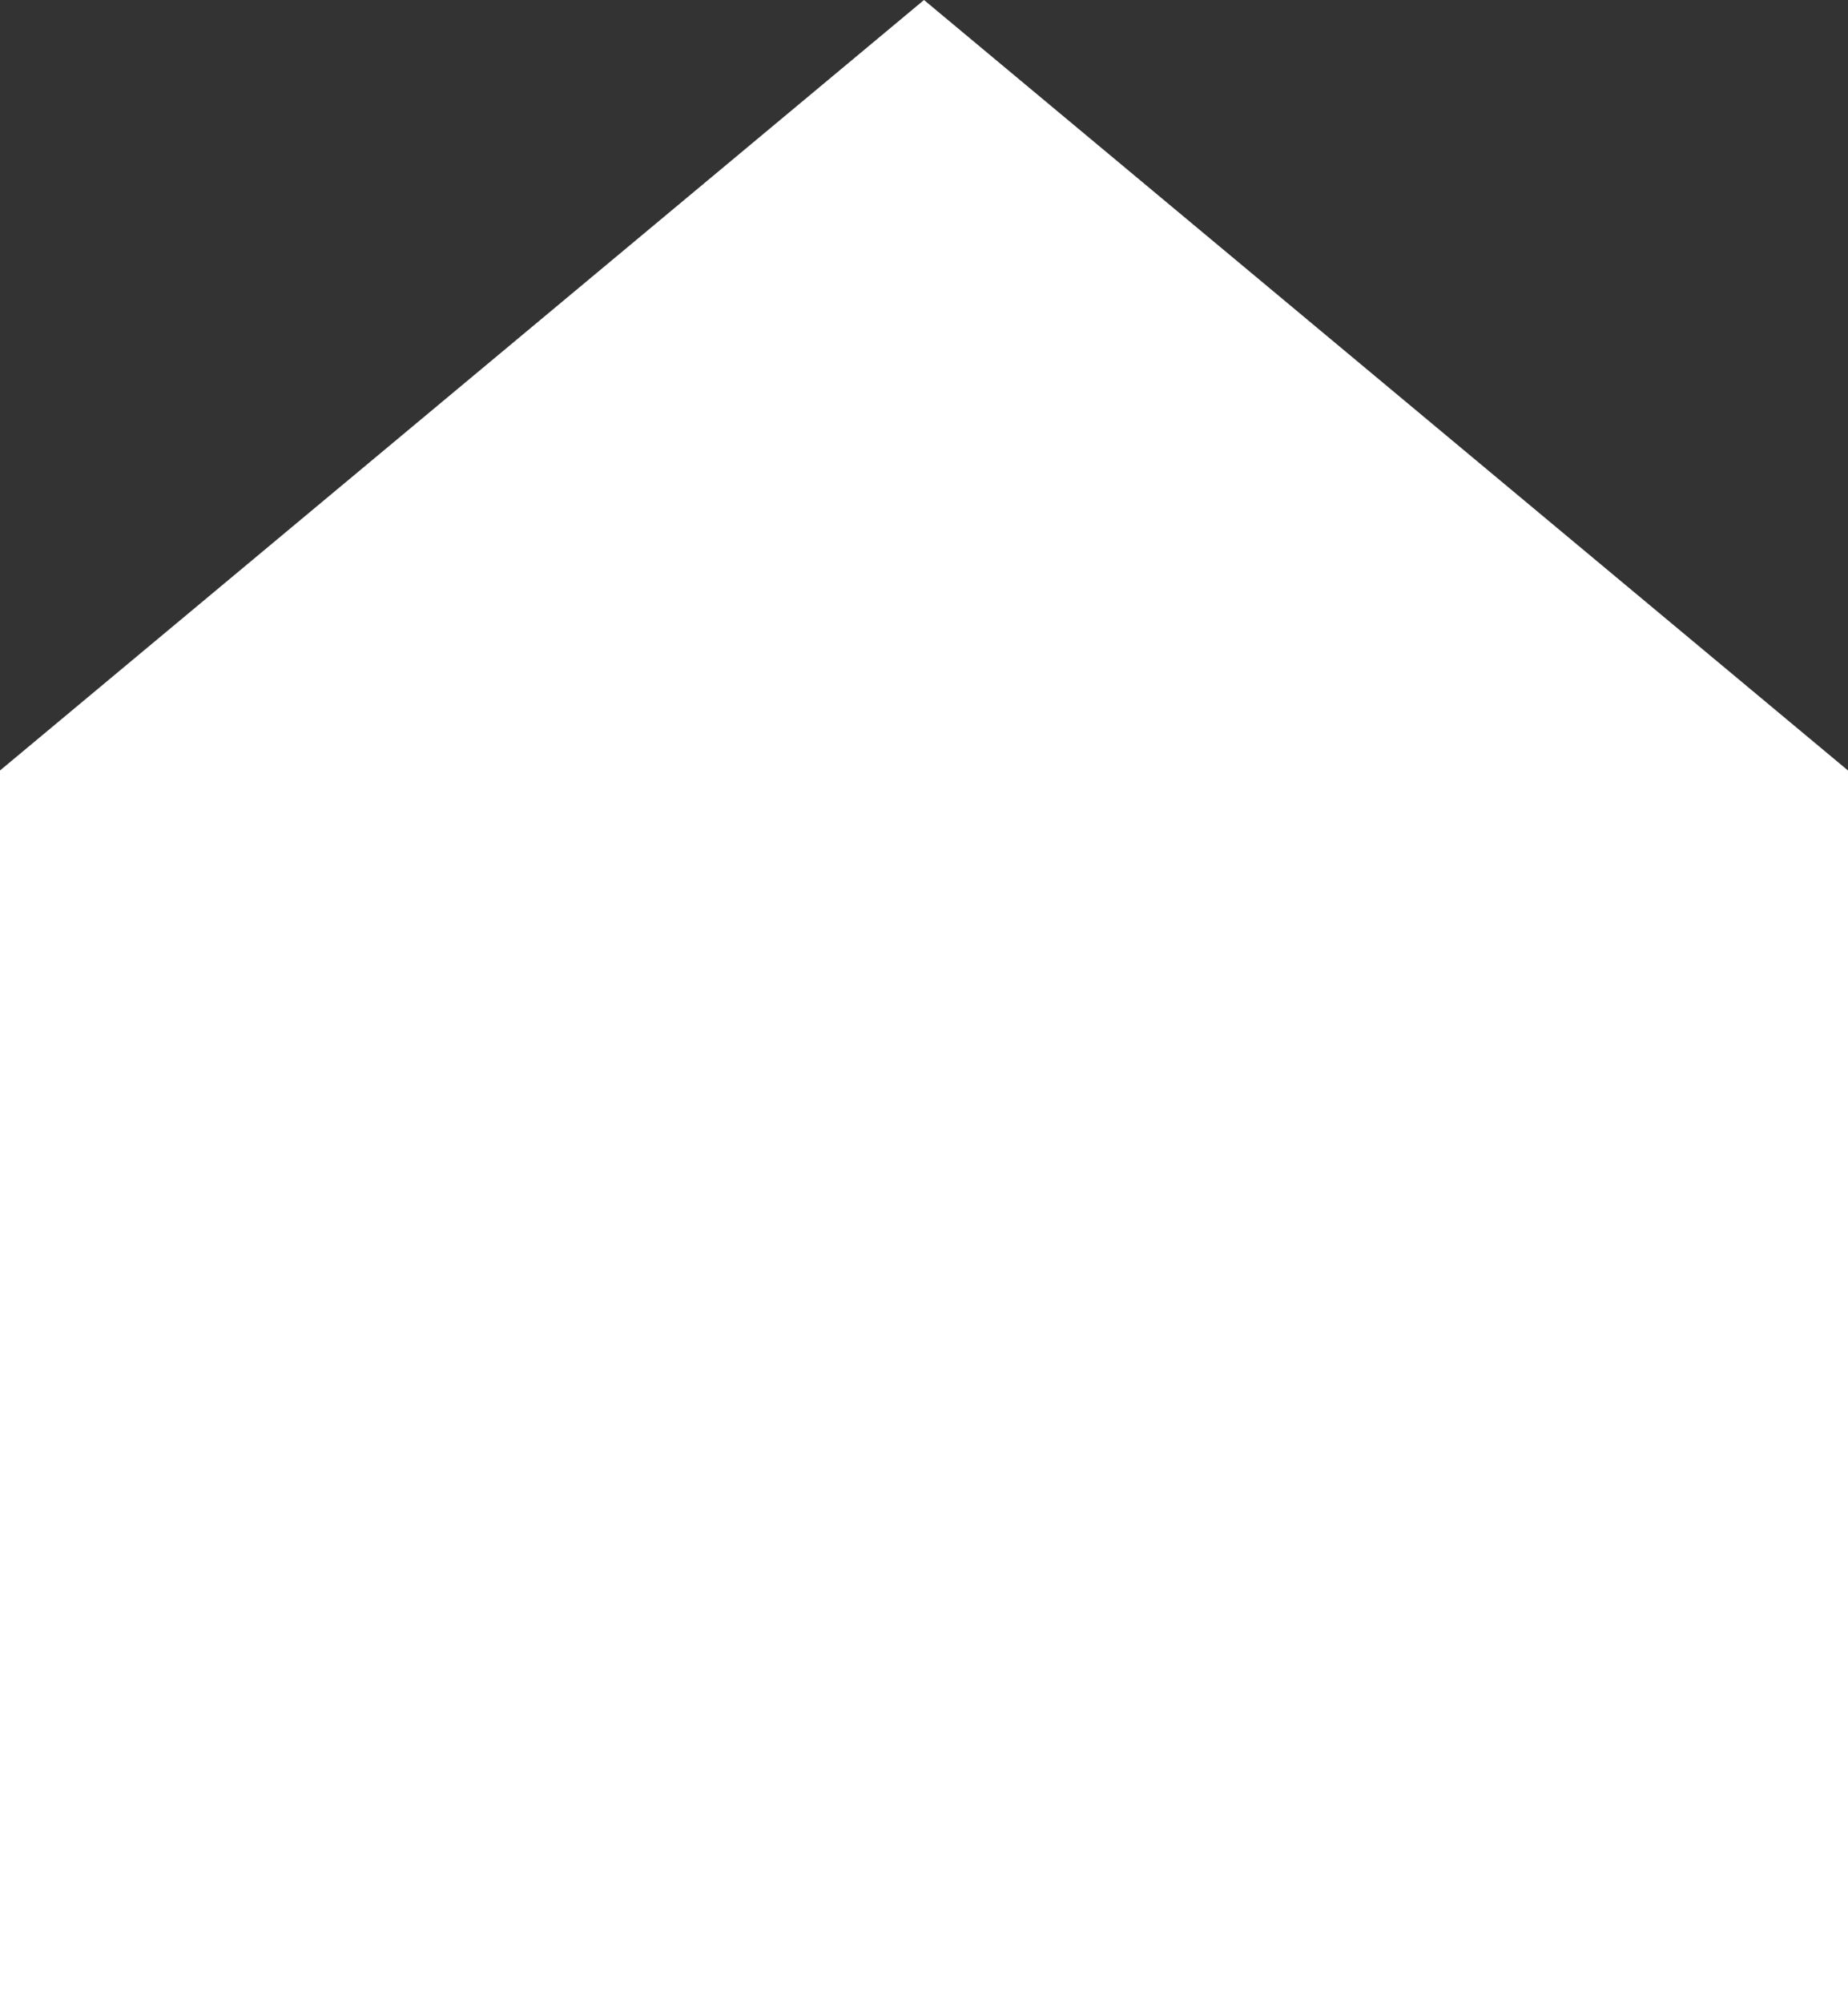
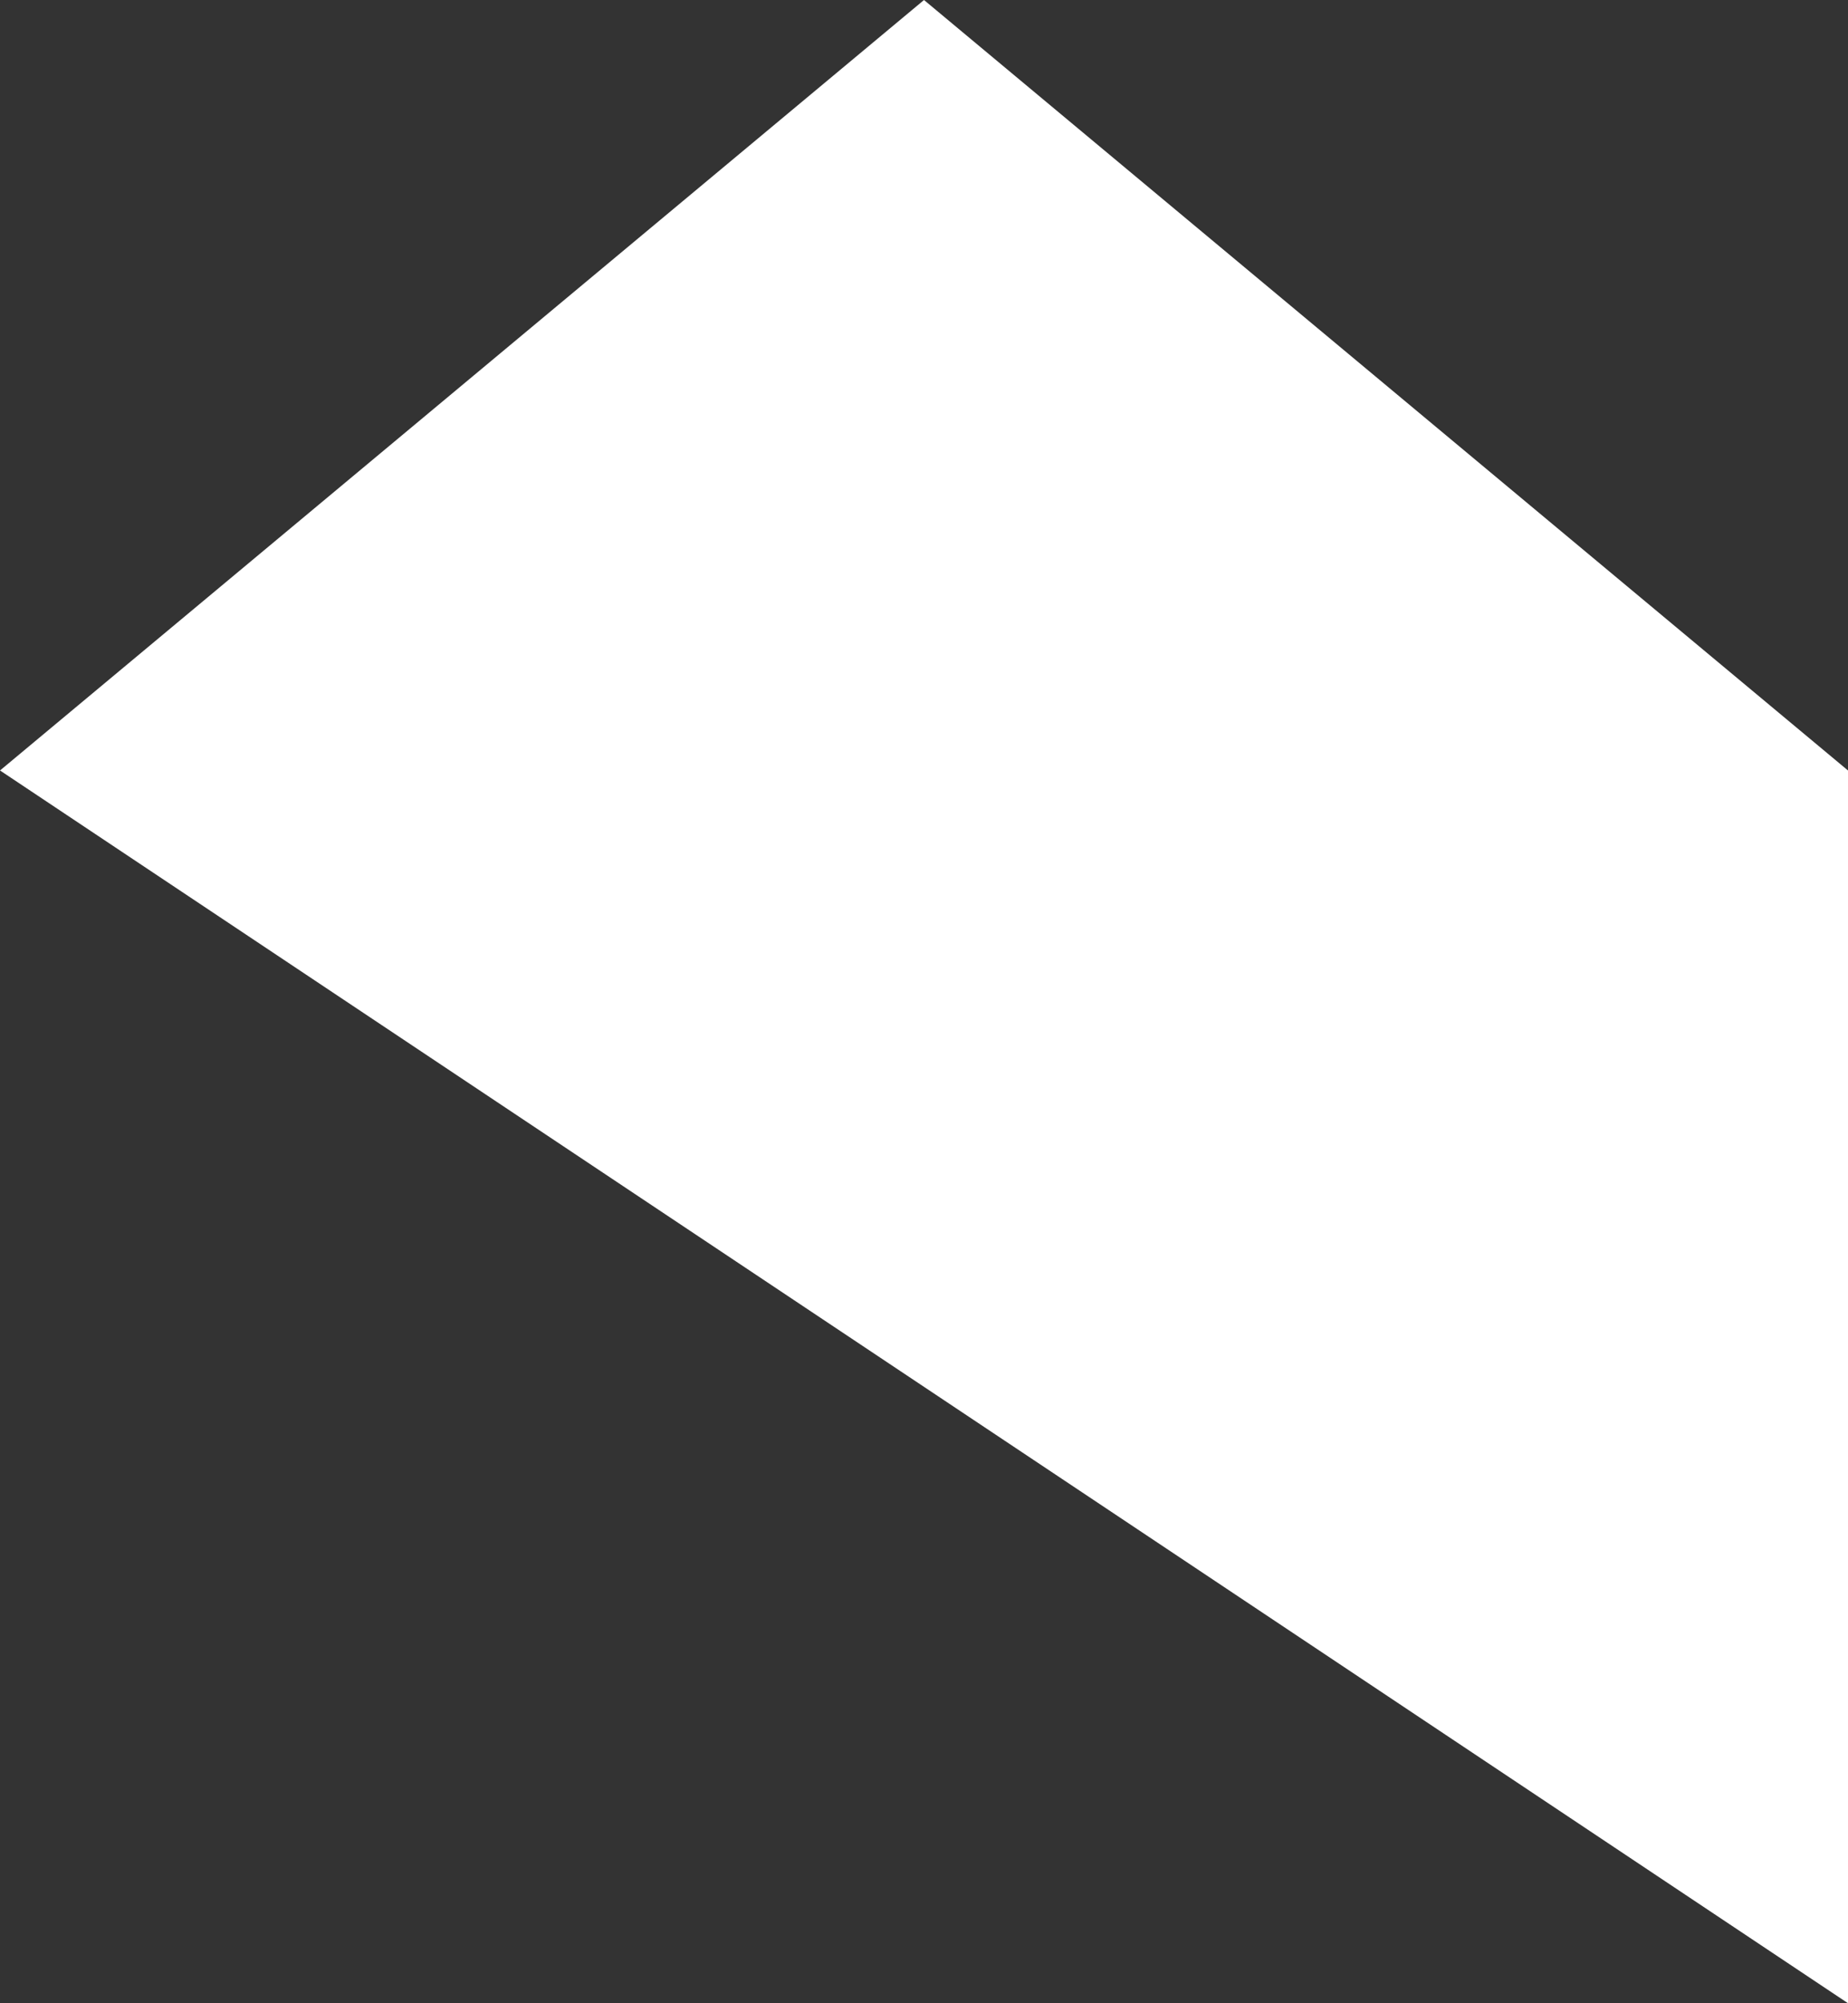
<svg xmlns="http://www.w3.org/2000/svg" width="24" height="26" viewBox="0 0 24 26" fill="none">
  <rect x="0" y="0" width="24" height="26" fill="#333333" stroke="none" />
-   <path d="M24 26L0 26L1.39876e-06 10L12 -1.04907e-06L24 10L24 26Z" fill="white" />
+   <path d="M24 26L1.39876e-06 10L12 -1.04907e-06L24 10L24 26Z" fill="white" />
</svg>